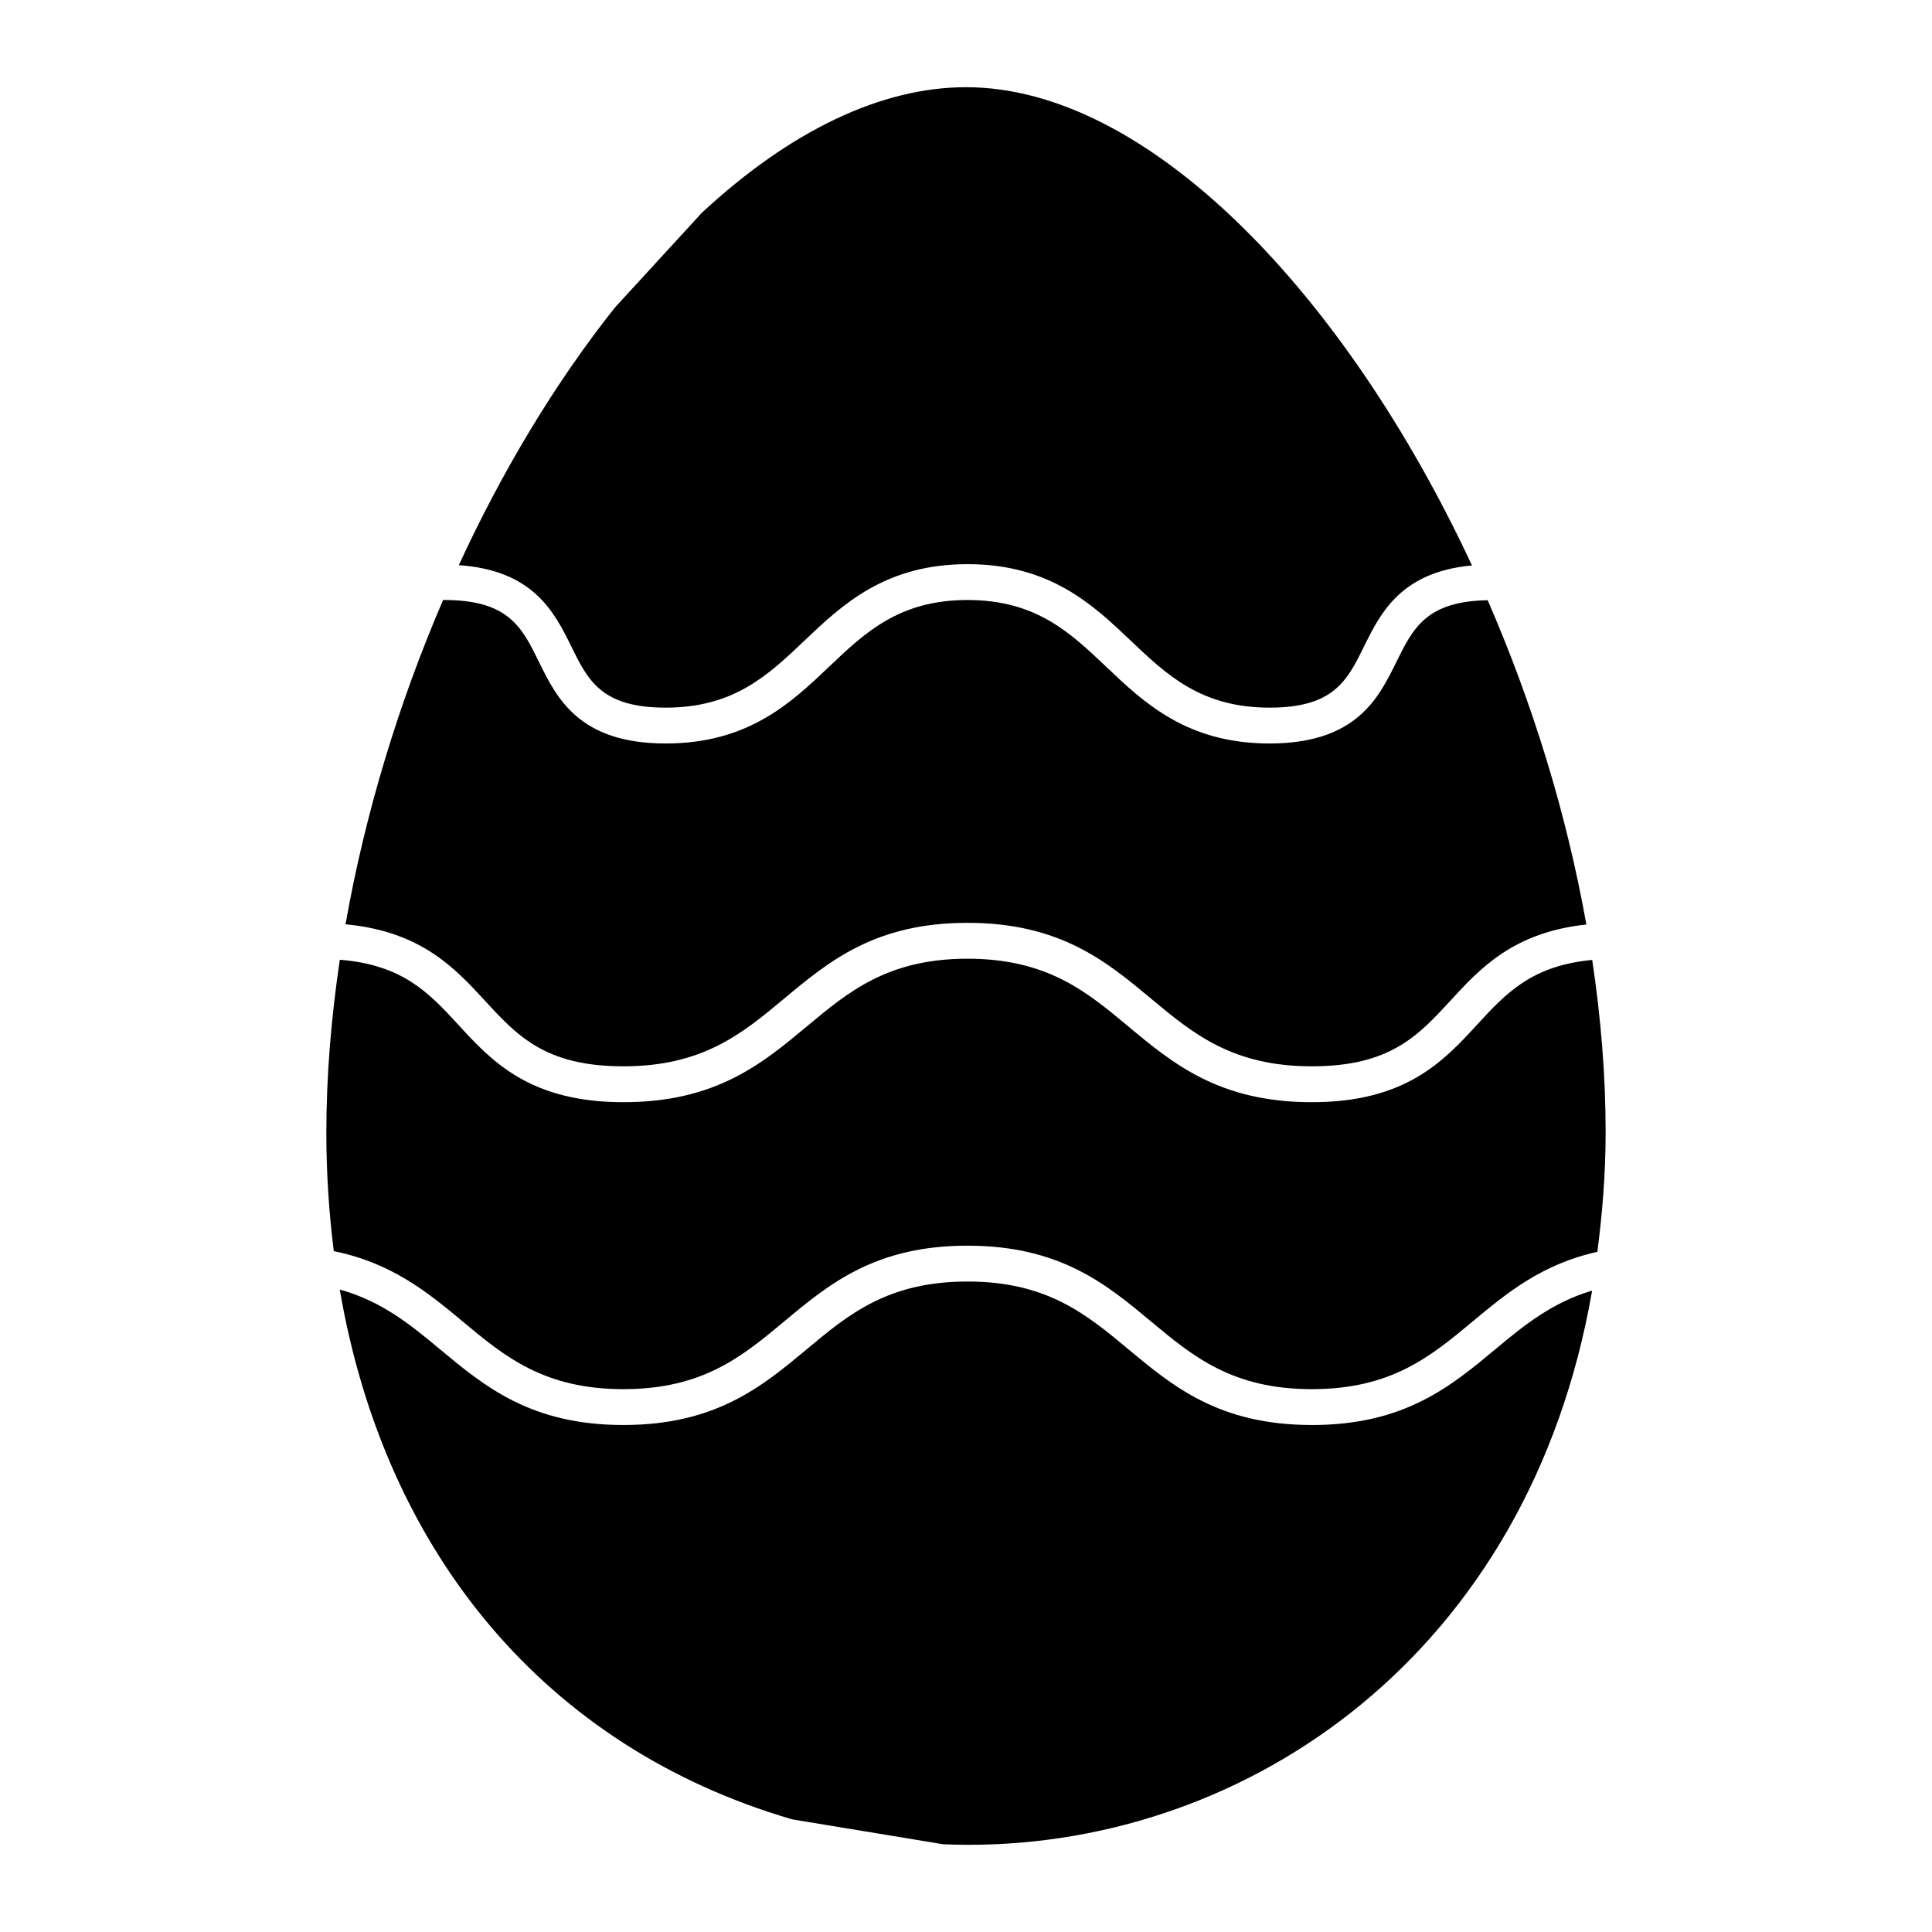
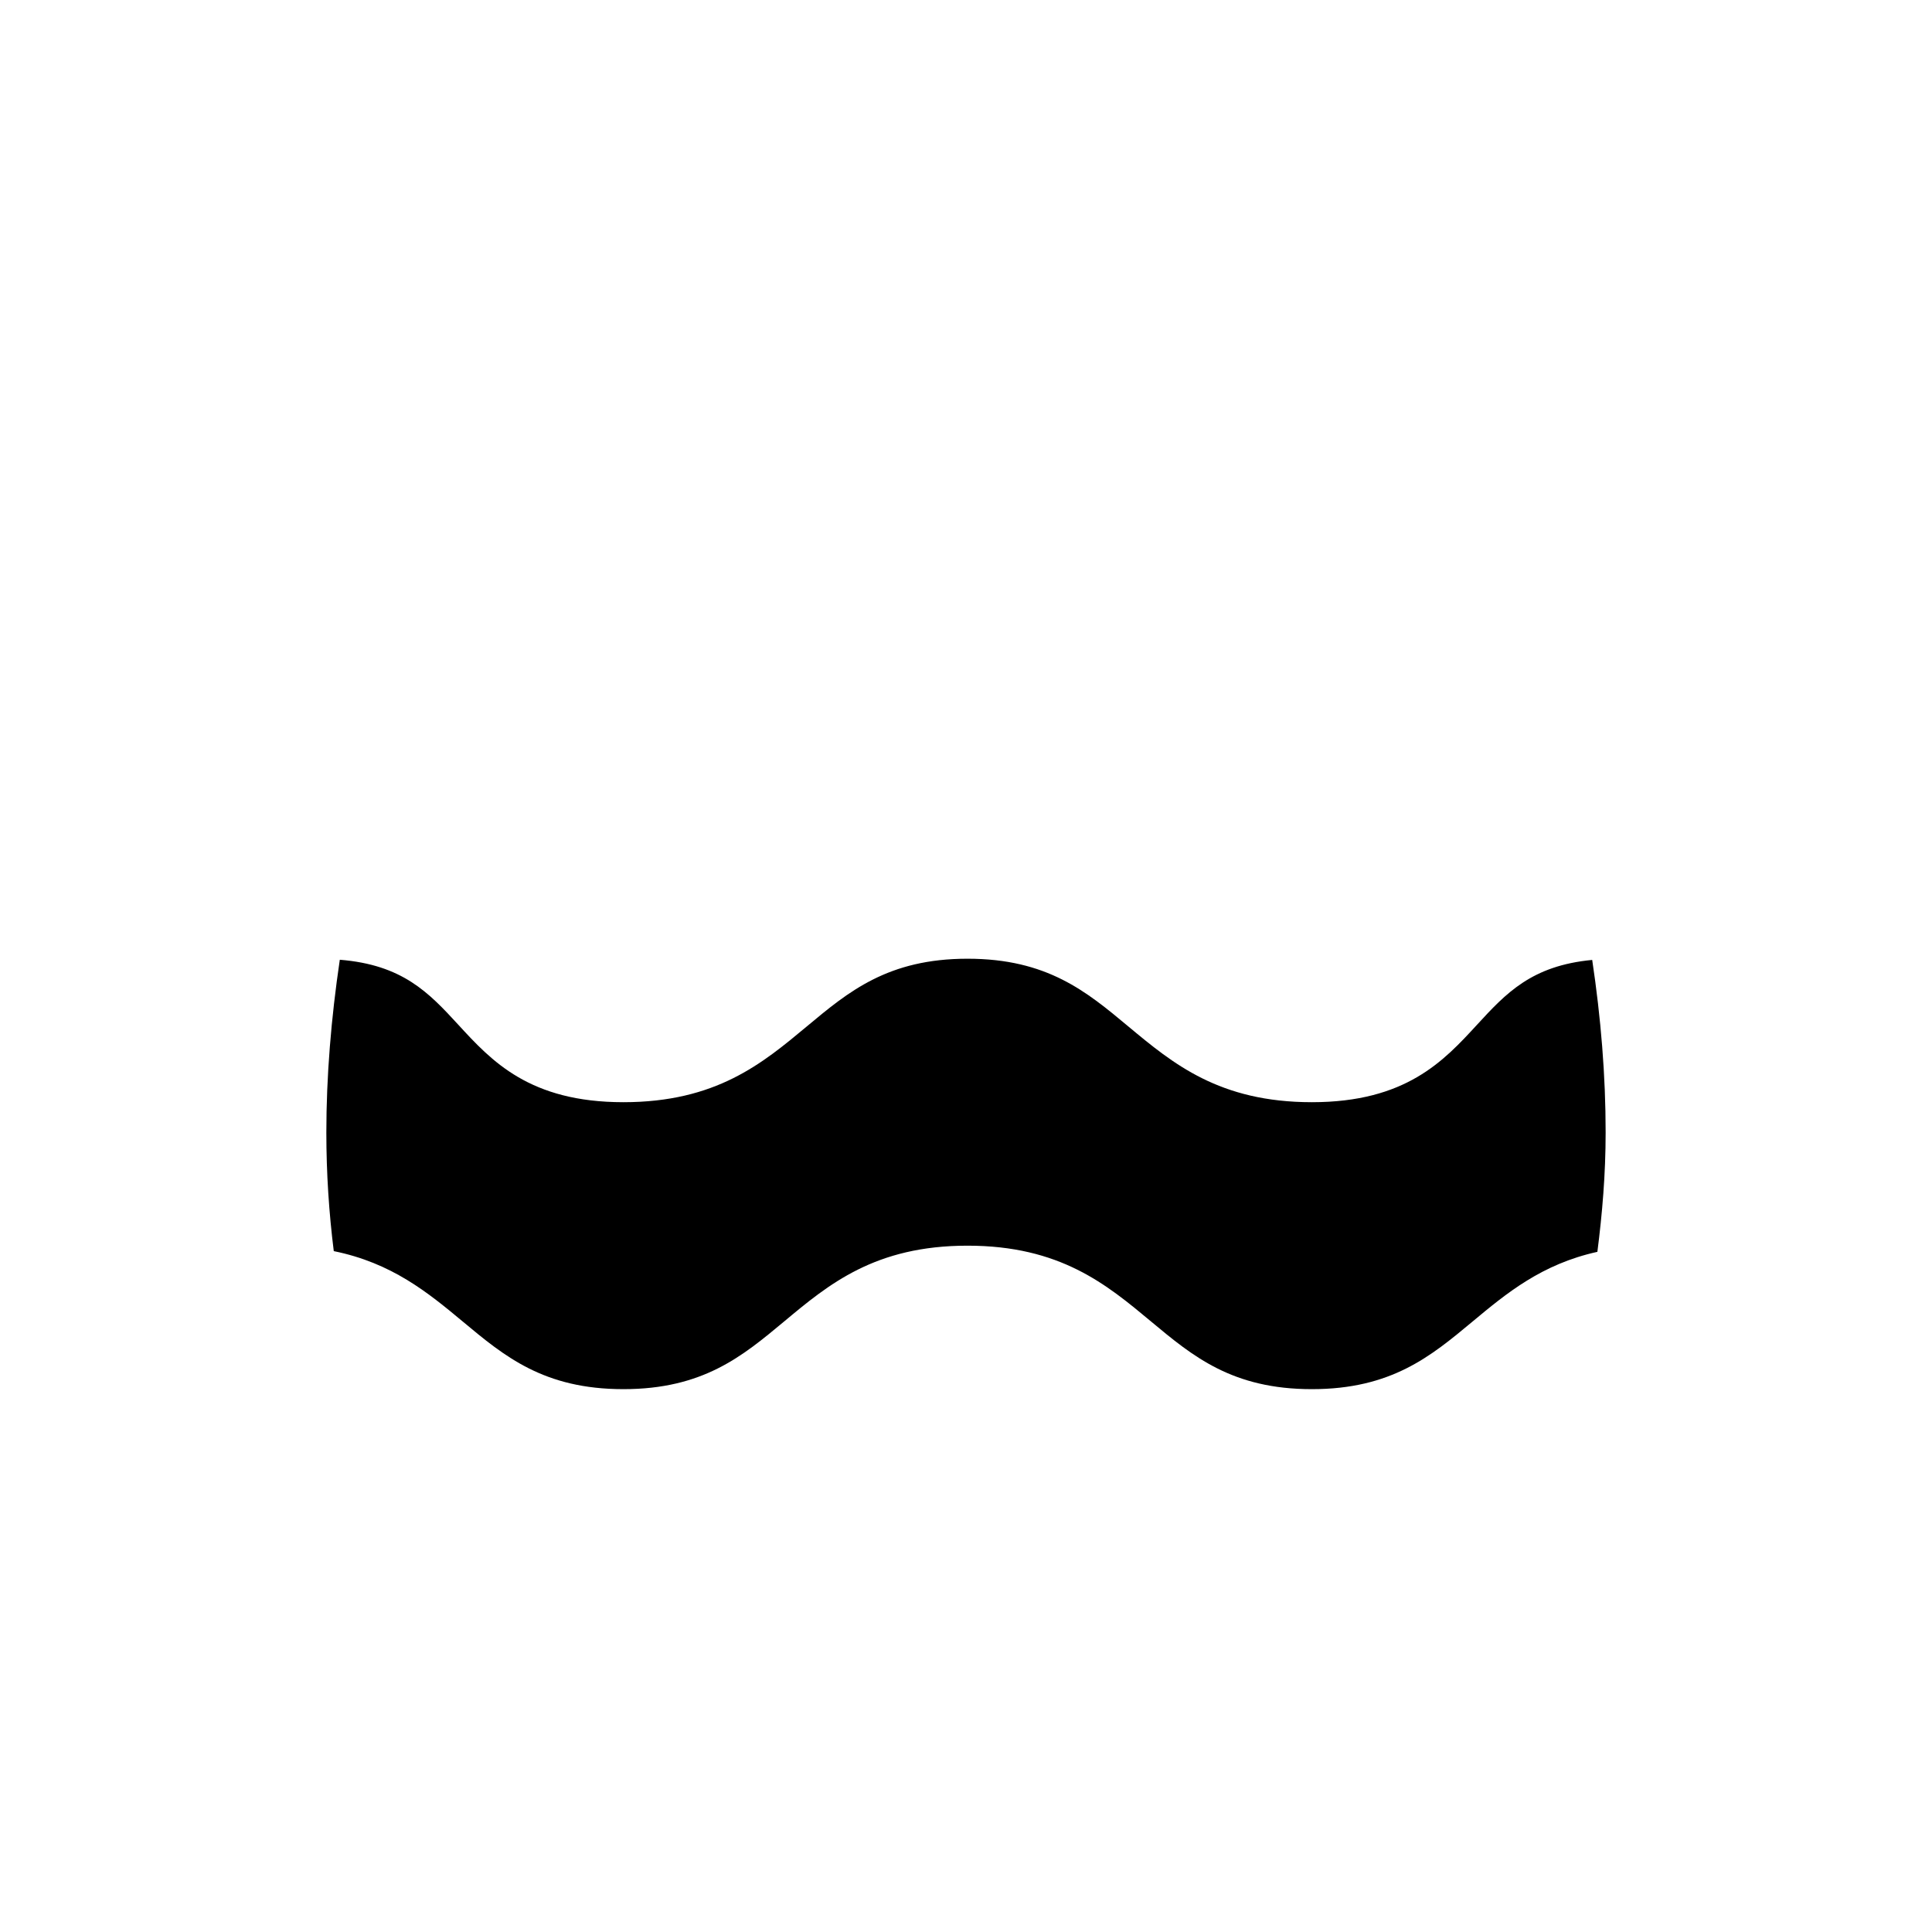
<svg xmlns="http://www.w3.org/2000/svg" fill="#000000" width="800px" height="800px" version="1.1" viewBox="144 144 512 512">
  <g>
-     <path d="m272.43 409.11c8.621 9.371 16.055 17.473 36.777 17.473 21.074 0 31.512-8.699 42.547-17.898 11.863-9.895 24.125-20.125 48.641-20.125 24.535 0 36.809 10.227 48.68 20.113 11.047 9.211 21.484 17.91 42.578 17.91 20.723 0 28.164-8.098 36.797-17.473 7.844-8.547 16.684-18.051 35.953-20.105-5.258-29.543-14.344-58.812-26.152-85.941-16.188 0.277-19.762 7.348-24.172 16.301-4.742 9.656-10.648 21.664-33.621 21.664-21.902 0-33.27-10.789-43.289-20.312-9.59-9.105-18.641-17.711-36.758-17.711-18.098 0-27.148 8.602-36.73 17.711-10.02 9.523-21.371 20.312-43.27 20.312-22.965 0-28.871-12.016-33.602-21.664-4.488-9.137-8.031-16.359-25.078-16.359-0.105 0-0.191-0.047-0.285-0.047-11.902 27.605-20.762 56.941-25.875 85.988 19.863 1.855 28.895 11.492 36.859 20.164" />
-     <path d="m491.65 521.64c-24.535 0-36.809-10.227-48.672-20.113-11.055-9.211-21.492-17.91-42.586-17.91-21.074 0-31.512 8.699-42.547 17.91-11.863 9.887-24.125 20.113-48.641 20.113-24.523 0-36.789-10.227-48.66-20.113-7.793-6.5-15.363-12.68-26.504-15.789 11.996 70.086 54.773 121.29 119.66 140.34 0.18 0.047 0.371 0.094 0.551 0.125l39.668 6.539c2.289 0.105 4.57 0.152 6.844 0.152 73.832 0 148.39-50.312 165.17-146.88-10.648 3.184-18.031 9.203-25.617 15.523-11.859 9.883-24.133 20.109-48.668 20.109" />
    <path d="m565.95 398.39c-16.02 1.512-22.824 8.801-30.504 17.16-8.852 9.629-18.887 20.543-43.785 20.543-24.535 0-36.809-10.219-48.68-20.105-11.047-9.219-21.484-17.918-42.578-17.918-21.074 0-31.512 8.699-42.559 17.918-11.855 9.887-24.117 20.105-48.633 20.105-24.895 0-34.934-10.914-43.773-20.543-7.812-8.5-14.762-15.875-31.387-17.207-2.301 15.523-3.566 30.895-3.566 45.801 0 10.828 0.703 21.293 1.969 31.418 15.363 3.117 24.941 10.961 34.191 18.668 11.047 9.211 21.473 17.91 42.566 17.91 21.066 0 31.504-8.699 42.547-17.898 11.855-9.895 24.117-20.125 48.641-20.125 24.535 0 36.805 10.227 48.668 20.113 11.055 9.211 21.492 17.91 42.586 17.91 21.082 0 31.52-8.699 42.578-17.91 9.039-7.527 18.348-15.227 33.09-18.48 1.293-10.113 2.188-20.531 2.188-31.605 0.008-15.09-1.258-30.43-3.559-45.754" />
-     <path d="m295.33 315.18c4.488 9.137 8.031 16.352 25.074 16.352 18.098 0 27.148-8.602 36.723-17.699 10.02-9.523 21.379-20.324 43.281-20.324 21.91 0 33.27 10.797 43.301 20.324 9.582 9.098 18.633 17.699 36.75 17.699 17.055 0 20.598-7.215 25.094-16.352 4.356-8.879 9.867-19.621 28.535-21.332-33.566-72.004-85.867-126.74-134.09-126.74-22.34 0-46.453 11.418-70.012 33.289l-23.062 25.145c-15.914 20.039-29.84 43.328-41.34 68.234 19.641 1.336 25.297 12.344 29.746 21.402" />
  </g>
</svg>